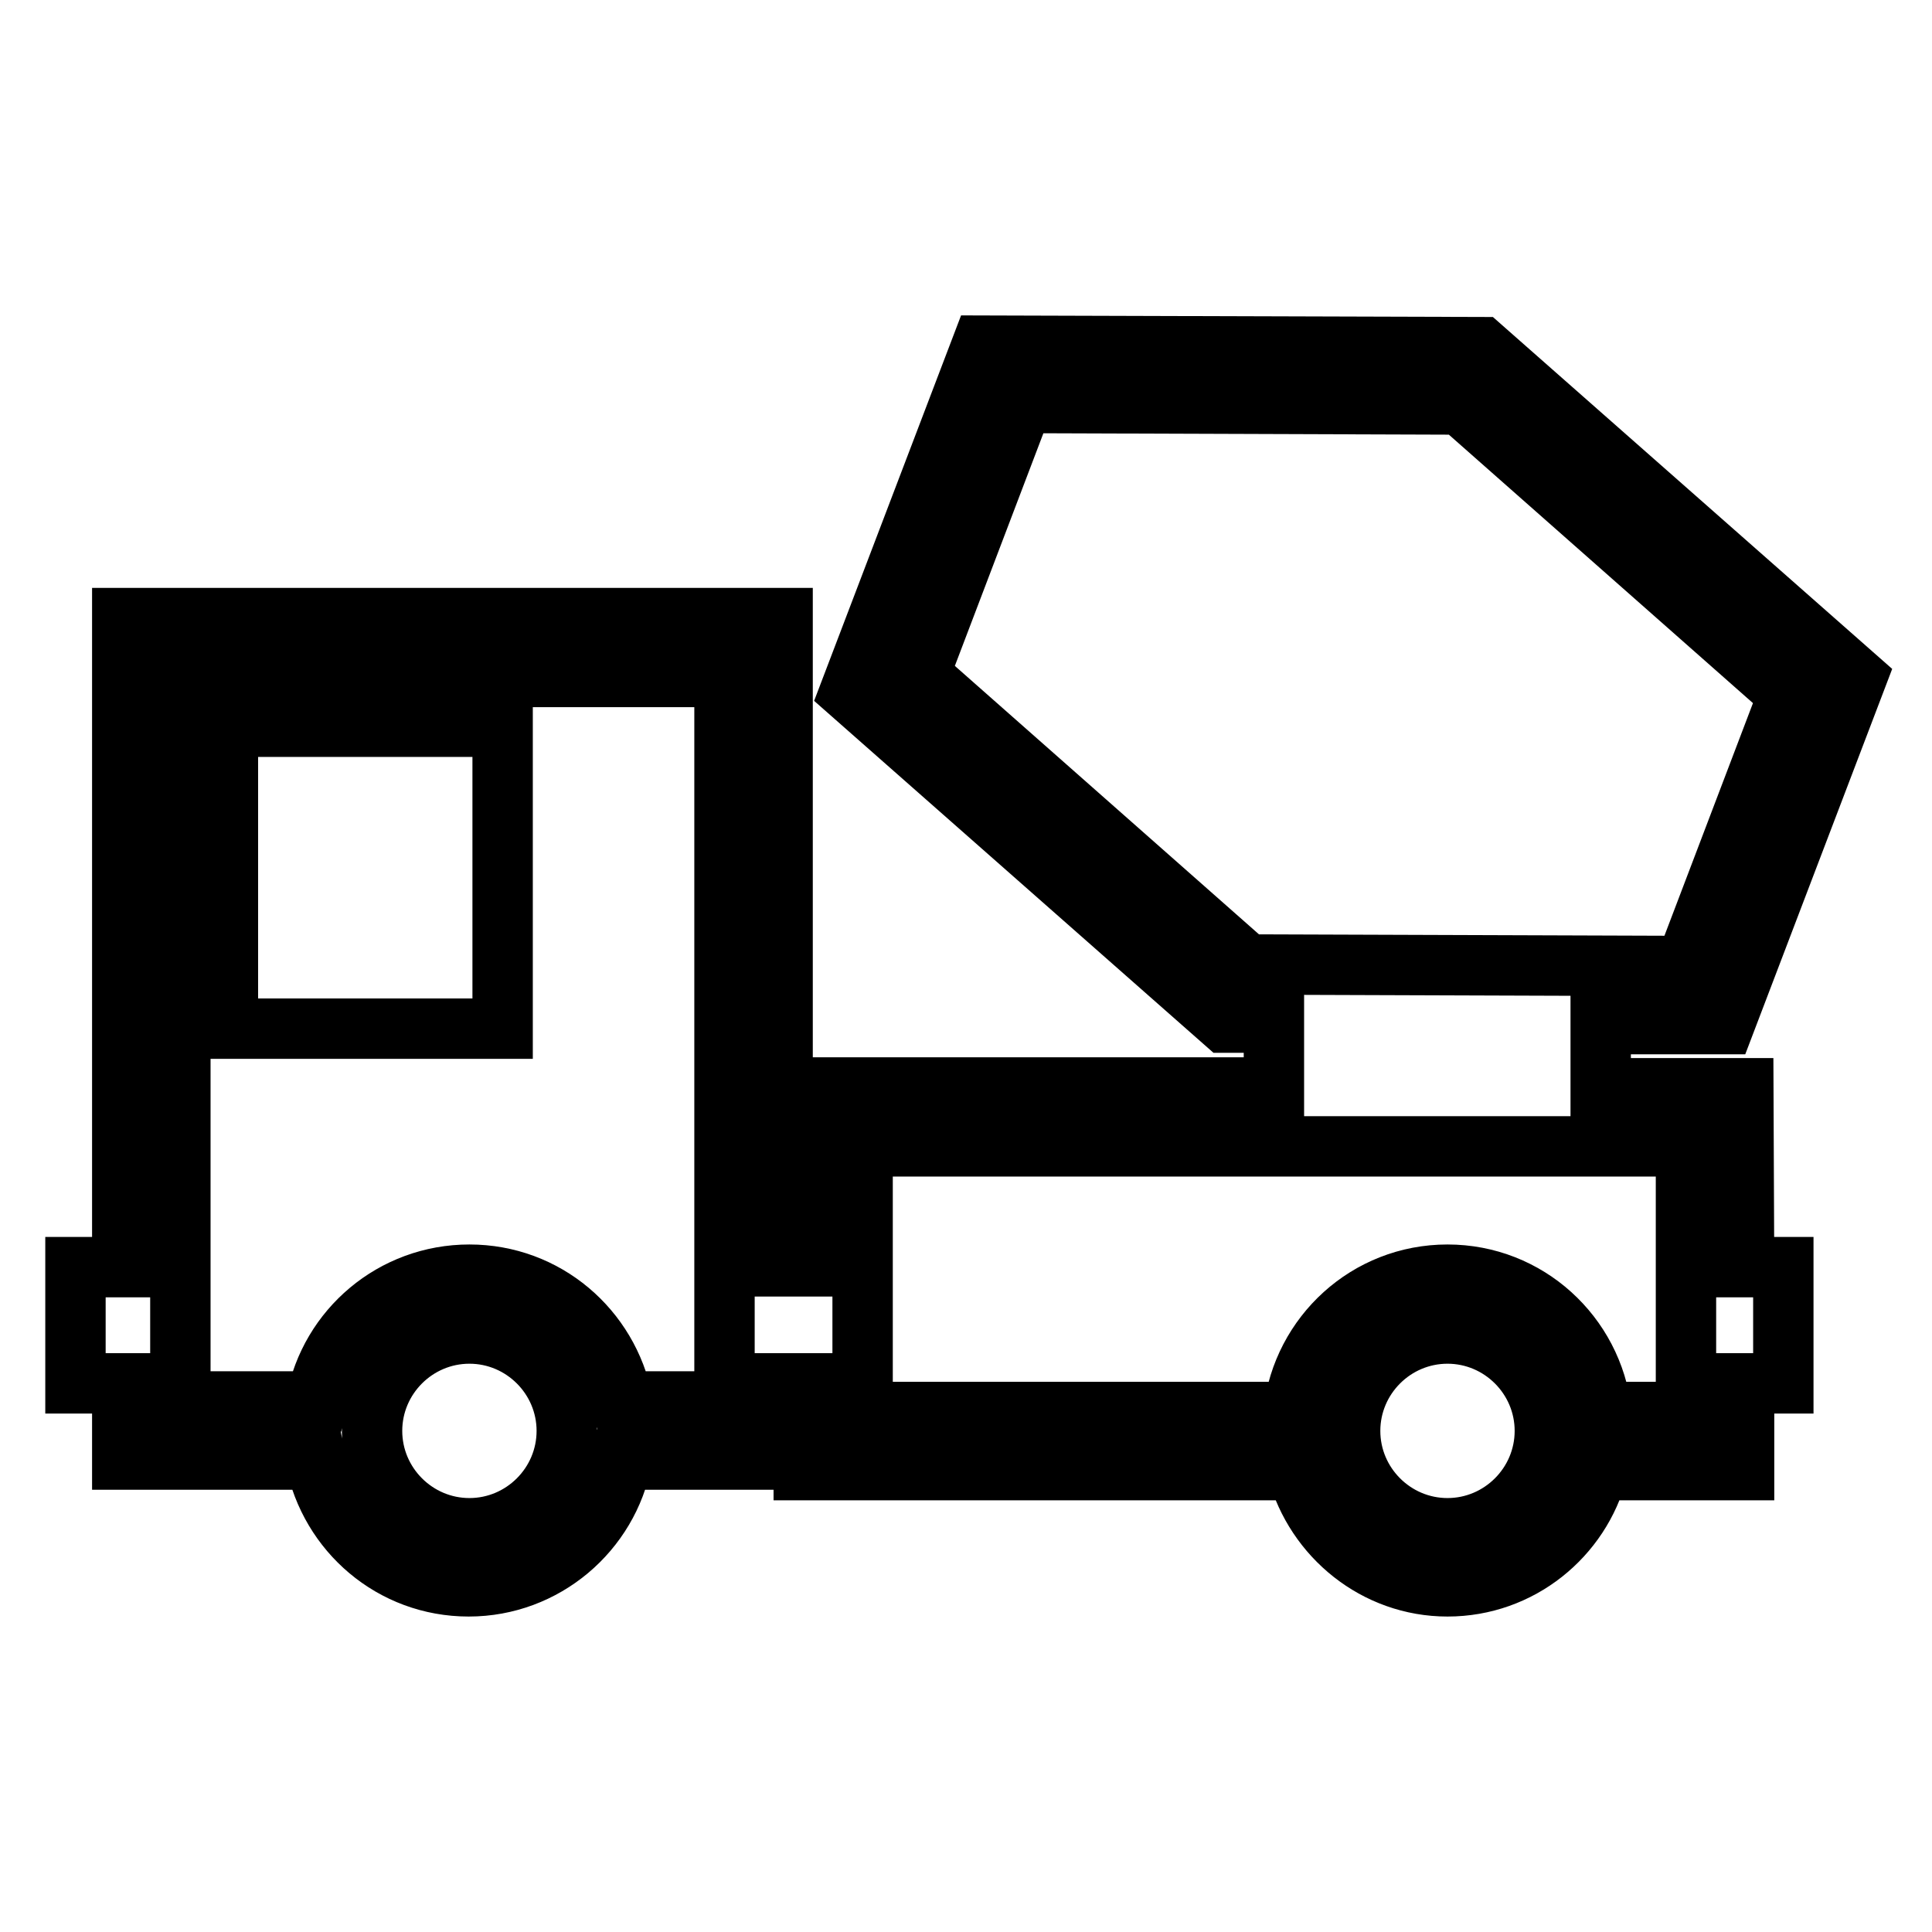
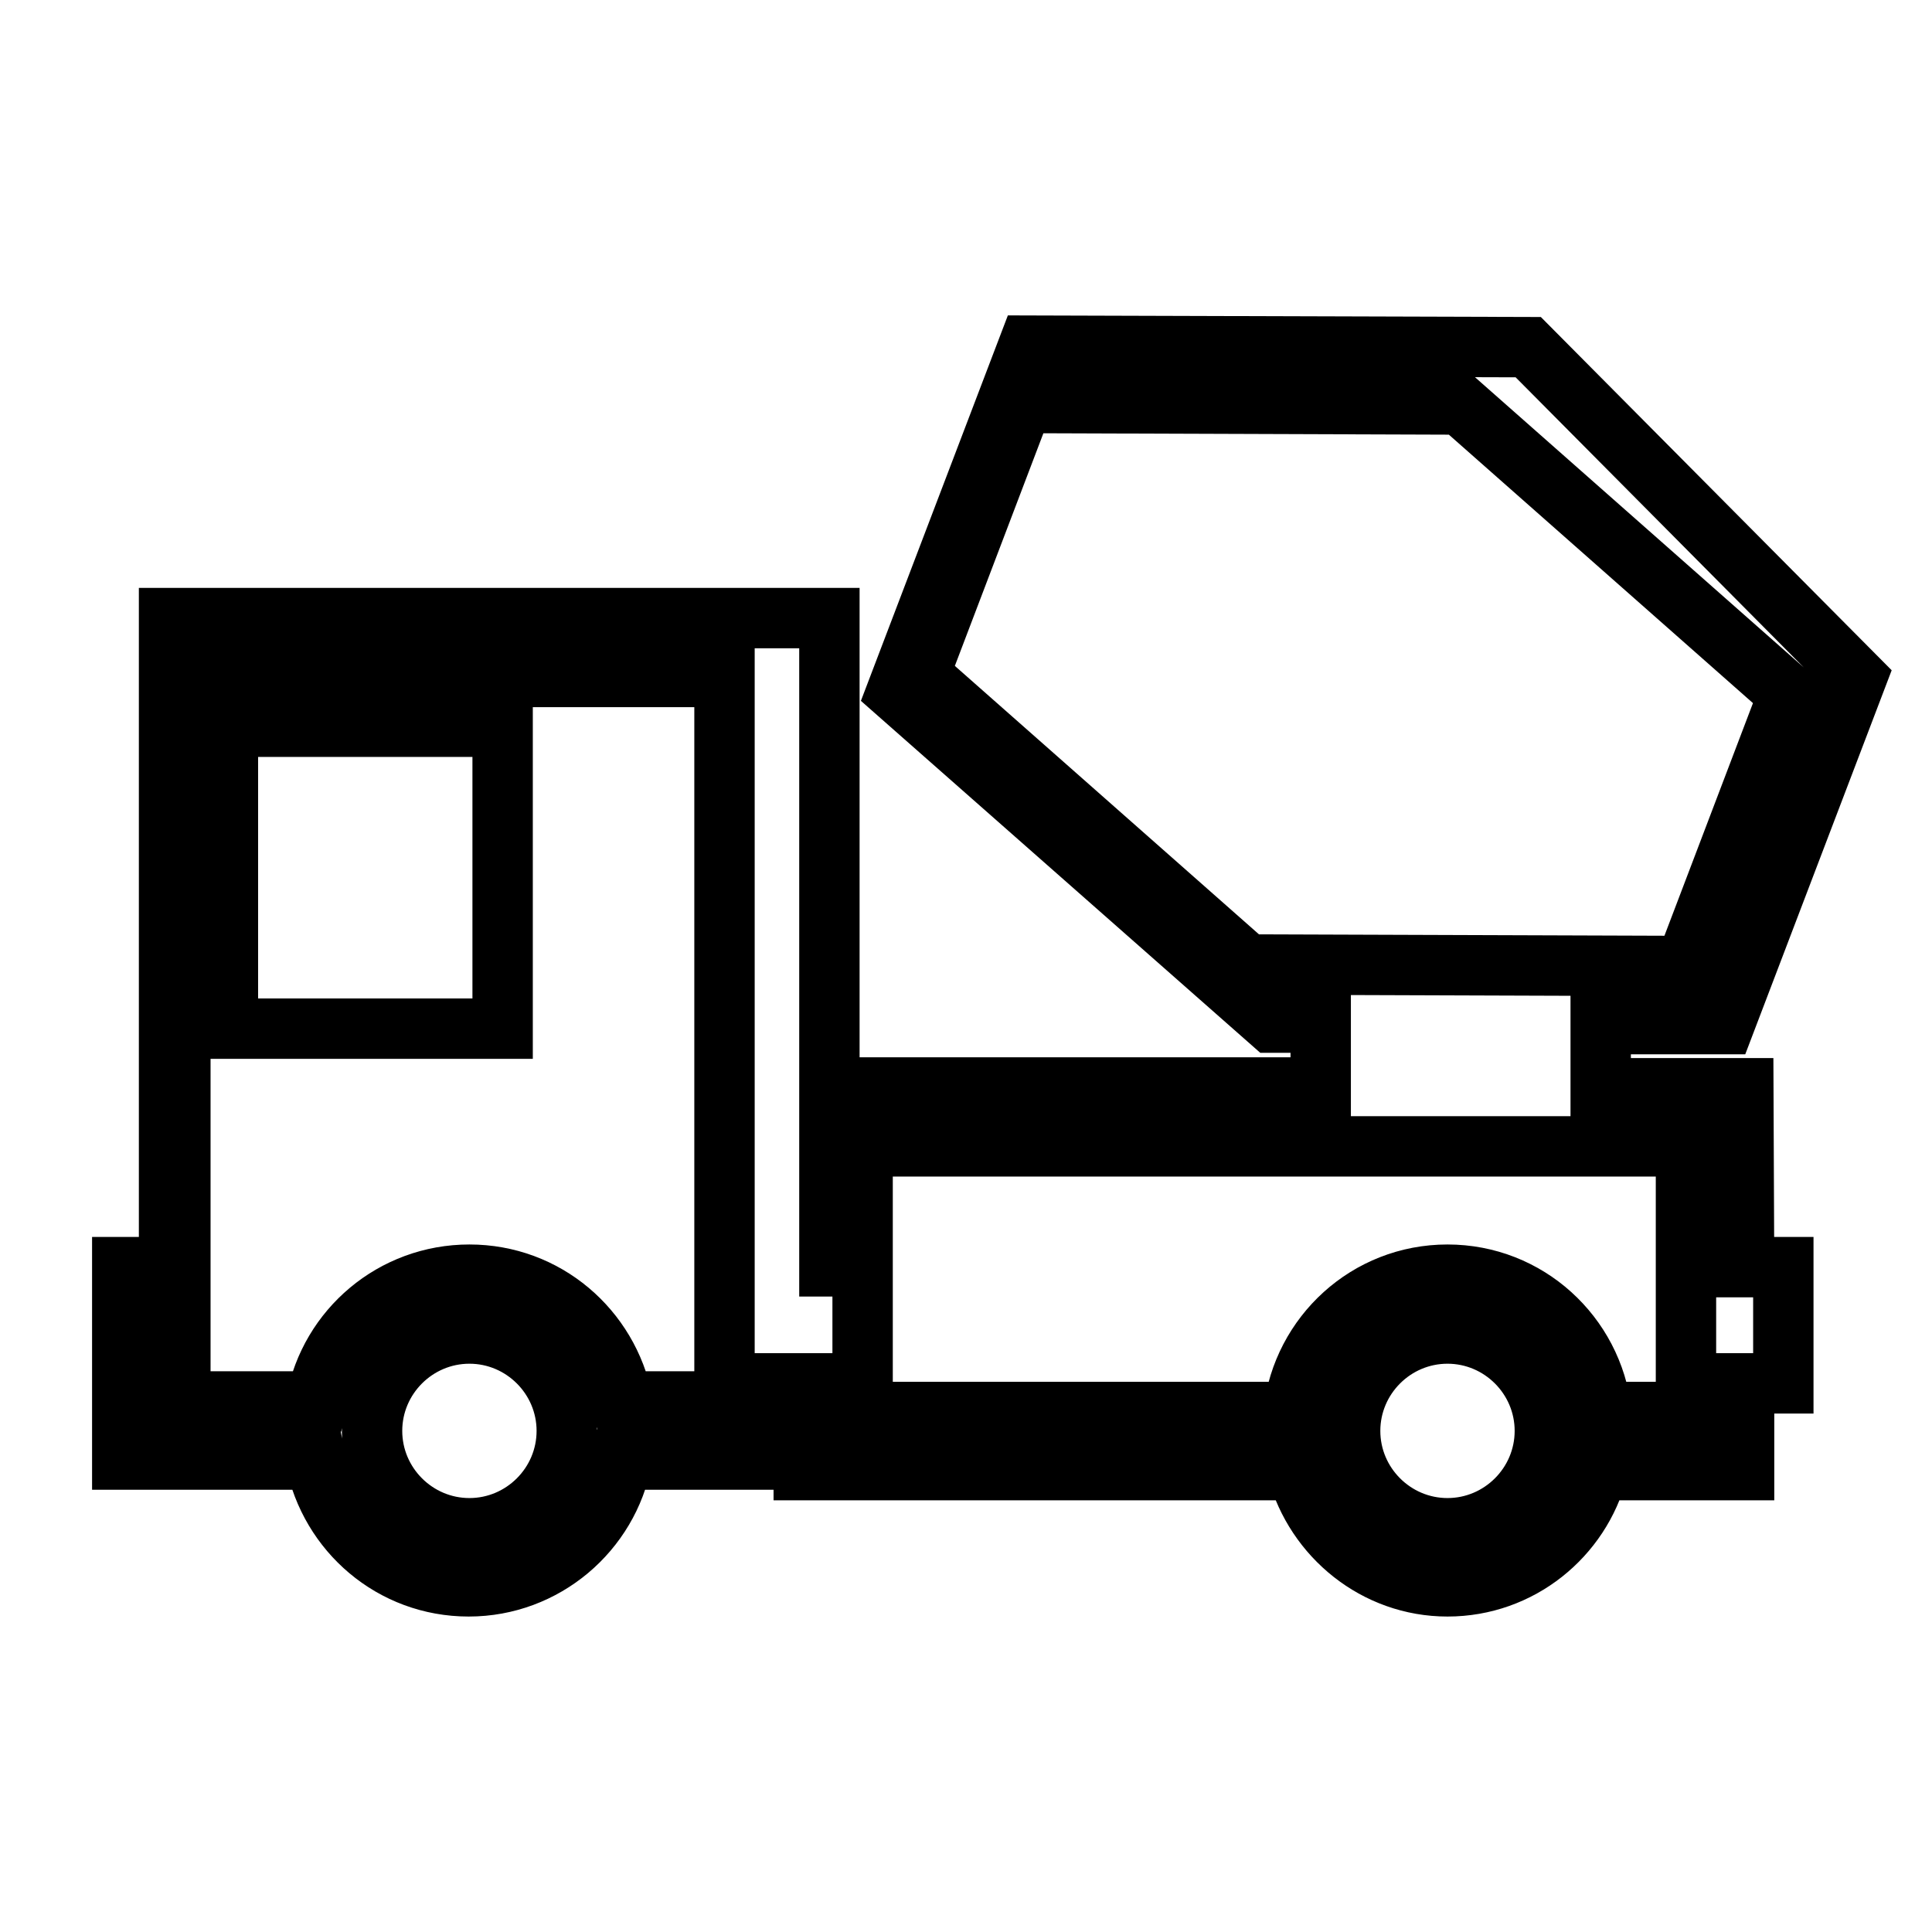
<svg xmlns="http://www.w3.org/2000/svg" version="1.1" x="0px" y="0px" viewBox="0 0 256 256" enable-background="new 0 0 256 256" xml:space="preserve">
  <g>
-     <path stroke-width="8" fill-opacity="0" stroke="#000000" d="M66.6,136.3H30.2v-40h36.4V136.3z M231.1,167.9h5.2v15.4h-5.2v11.5h-19.4c-2.3,8.8-10.3,15.4-19.9,15.4 c-9.5,0-17.5-6.6-19.9-15.4h-65.4v-11.5h-2.8v10.1H82.4c-1.8,9.5-10.2,16.8-20.3,16.8s-18.4-7.2-20.3-16.8H16.2v-10.1H10v-15.4h6.2 V81.9h87.5v85.9h2.8v-23.7h62.3v-8.6l-6.5,0l-49.7-43.8l17.5-45.9l66.2,0.2L246,89.8l-17.5,45.9l-16.4,0v8.5h18.9L231.1,167.9 L231.1,167.9z M75.1,189.6c0-7.1-5.8-12.9-12.9-12.9c-7.1,0-12.9,5.8-12.9,12.9c0,7.1,5.8,12.9,12.9,12.9 C69.3,202.5,75.1,196.7,75.1,189.6z M96,89.7H23.9v96h18c1.8-9.6,10.2-16.8,20.3-16.8s18.4,7.2,20.3,16.8H96V89.7z M223.3,128 l13.7-36l-43.5-38.4l-58-0.2l-13.7,36l43.5,38.4L223.3,128z M204.7,189.6c0-7.1-5.8-12.9-12.9-12.9c-7.1,0-12.9,5.8-12.9,12.9 c0,7.1,5.8,12.9,12.9,12.9C198.9,202.5,204.7,196.7,204.7,189.6z M223.4,151.9H114.3v35.2h57.1c1.2-10.2,9.8-18.2,20.4-18.2 c10.6,0,19.2,8,20.4,18.2h11.2L223.4,151.9L223.4,151.9z" />
+     <path stroke-width="8" fill-opacity="0" stroke="#000000" d="M66.6,136.3H30.2v-40h36.4V136.3z M231.1,167.9h5.2v15.4h-5.2v11.5h-19.4c-2.3,8.8-10.3,15.4-19.9,15.4 c-9.5,0-17.5-6.6-19.9-15.4h-65.4v-11.5h-2.8v10.1H82.4c-1.8,9.5-10.2,16.8-20.3,16.8s-18.4-7.2-20.3-16.8H16.2v-10.1v-15.4h6.2 V81.9h87.5v85.9h2.8v-23.7h62.3v-8.6l-6.5,0l-49.7-43.8l17.5-45.9l66.2,0.2L246,89.8l-17.5,45.9l-16.4,0v8.5h18.9L231.1,167.9 L231.1,167.9z M75.1,189.6c0-7.1-5.8-12.9-12.9-12.9c-7.1,0-12.9,5.8-12.9,12.9c0,7.1,5.8,12.9,12.9,12.9 C69.3,202.5,75.1,196.7,75.1,189.6z M96,89.7H23.9v96h18c1.8-9.6,10.2-16.8,20.3-16.8s18.4,7.2,20.3,16.8H96V89.7z M223.3,128 l13.7-36l-43.5-38.4l-58-0.2l-13.7,36l43.5,38.4L223.3,128z M204.7,189.6c0-7.1-5.8-12.9-12.9-12.9c-7.1,0-12.9,5.8-12.9,12.9 c0,7.1,5.8,12.9,12.9,12.9C198.9,202.5,204.7,196.7,204.7,189.6z M223.4,151.9H114.3v35.2h57.1c1.2-10.2,9.8-18.2,20.4-18.2 c10.6,0,19.2,8,20.4,18.2h11.2L223.4,151.9L223.4,151.9z" />
  </g>
</svg>